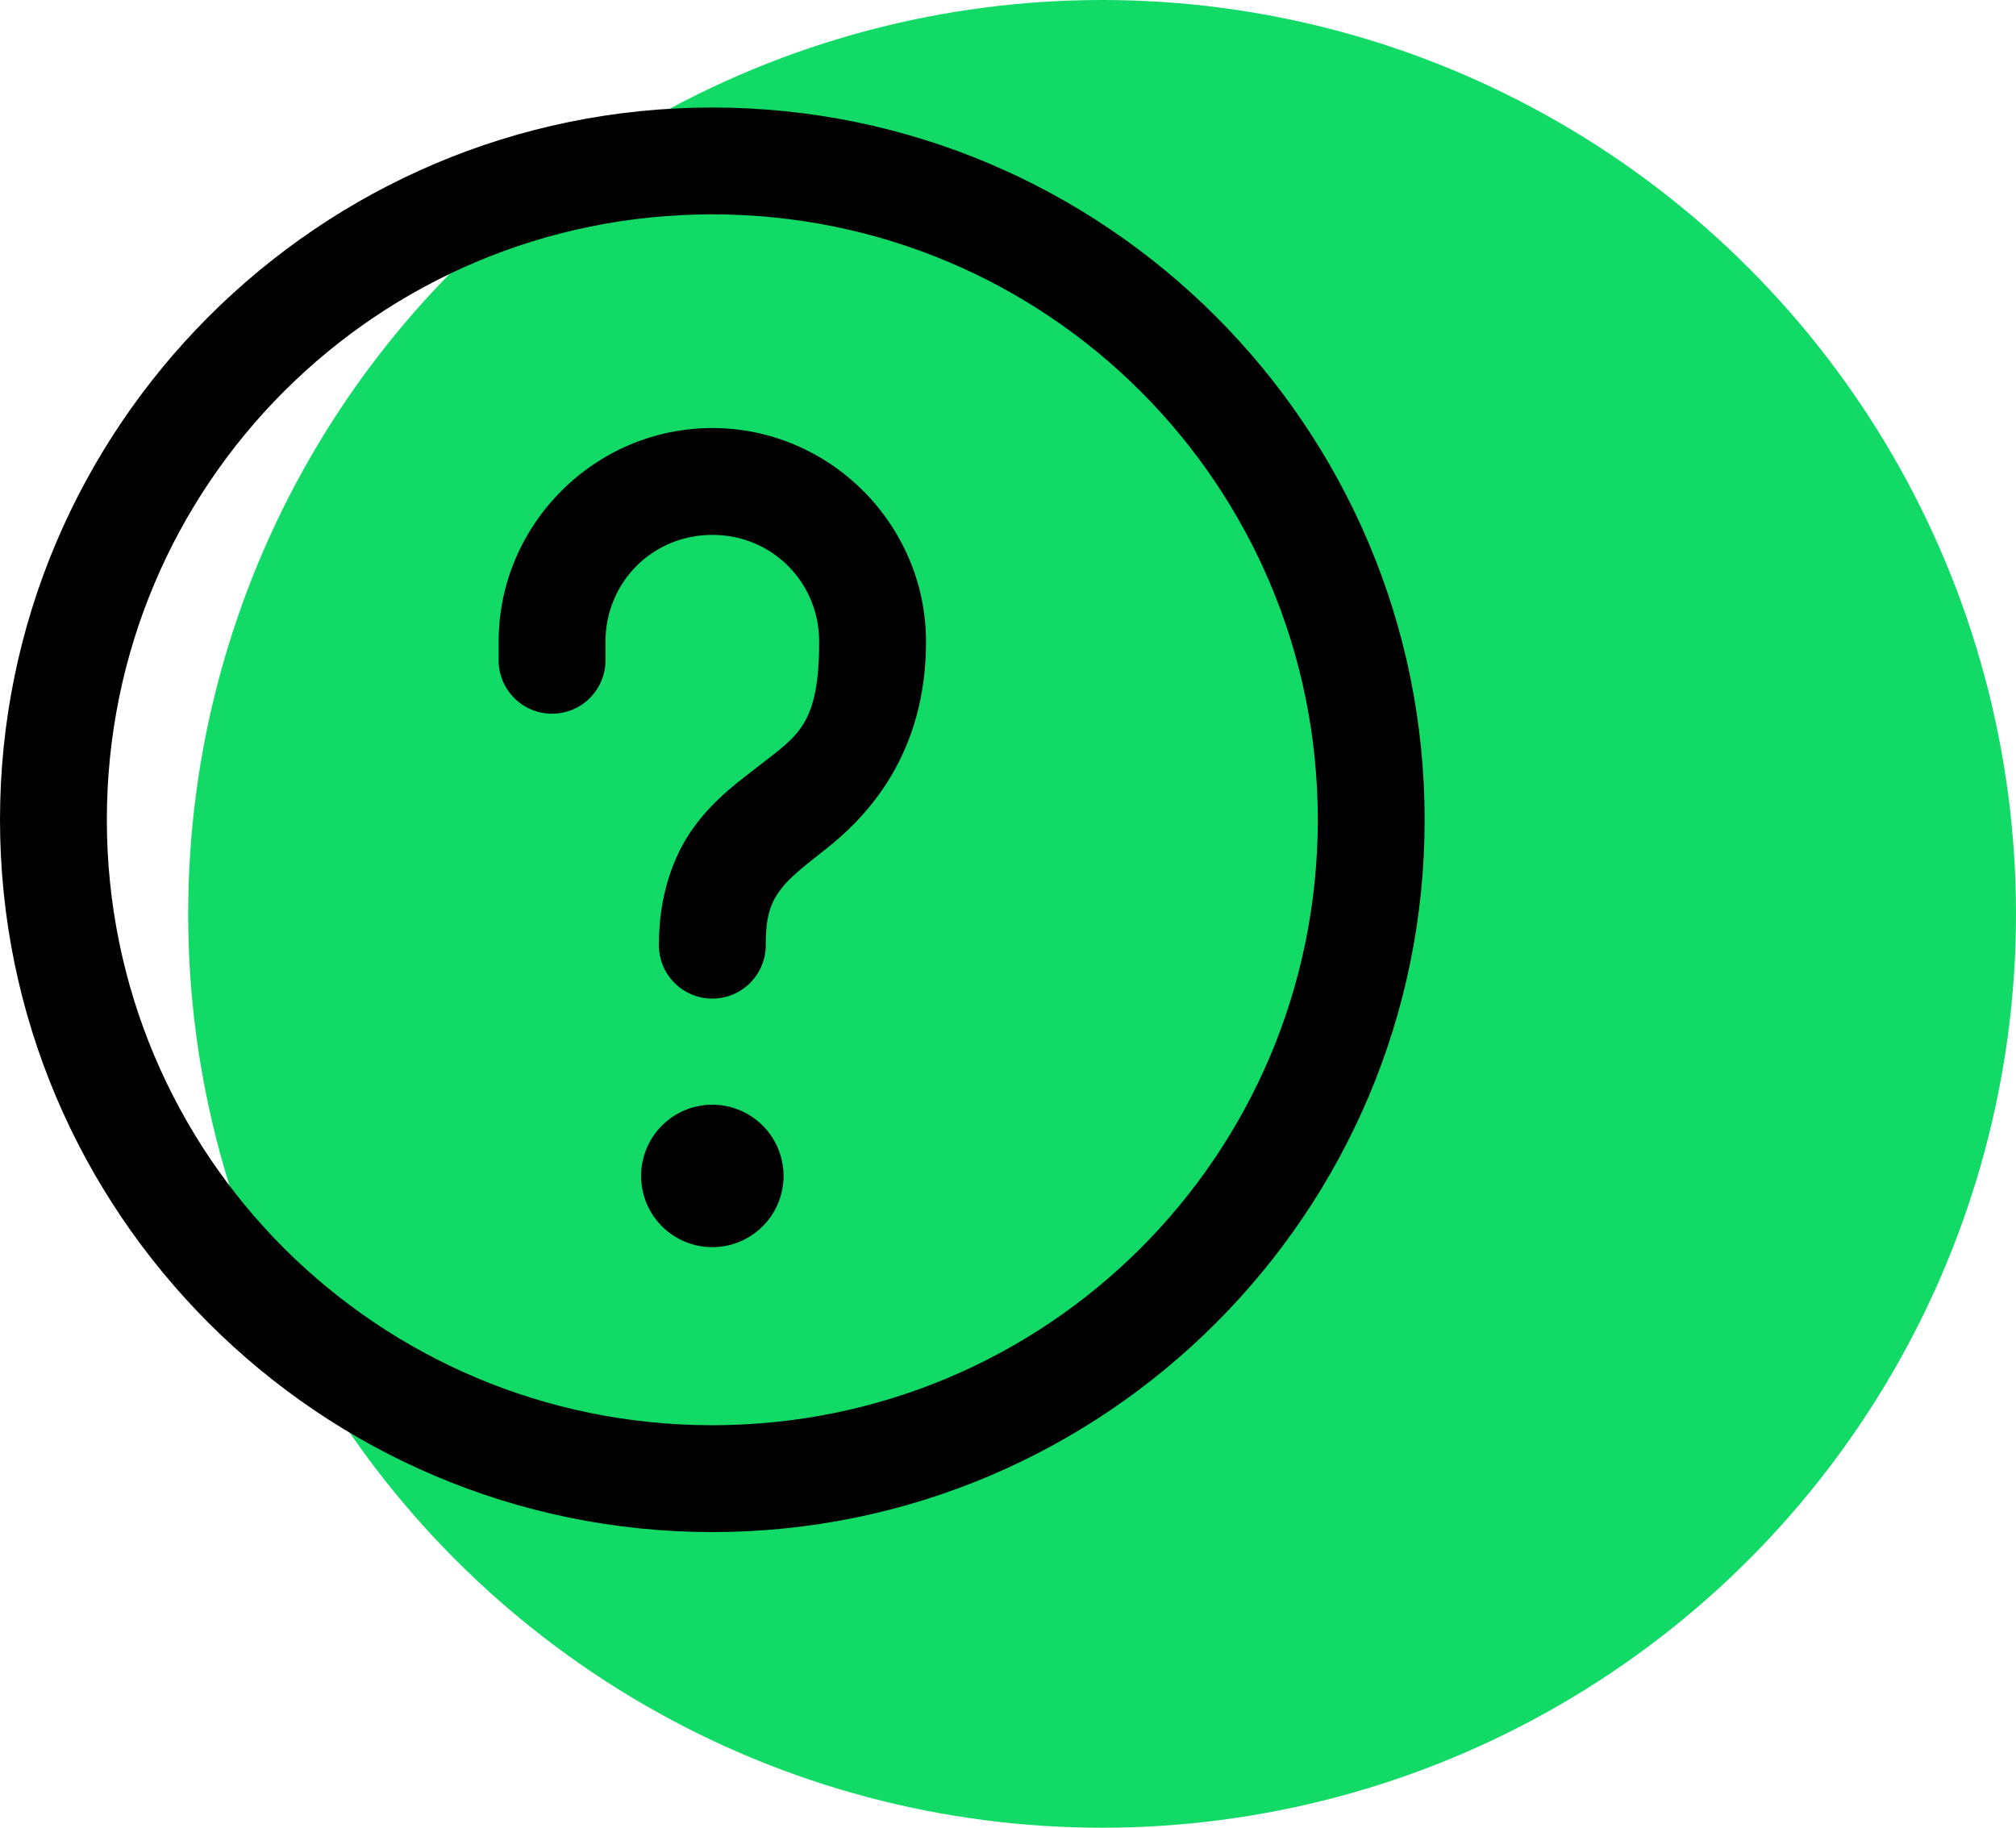
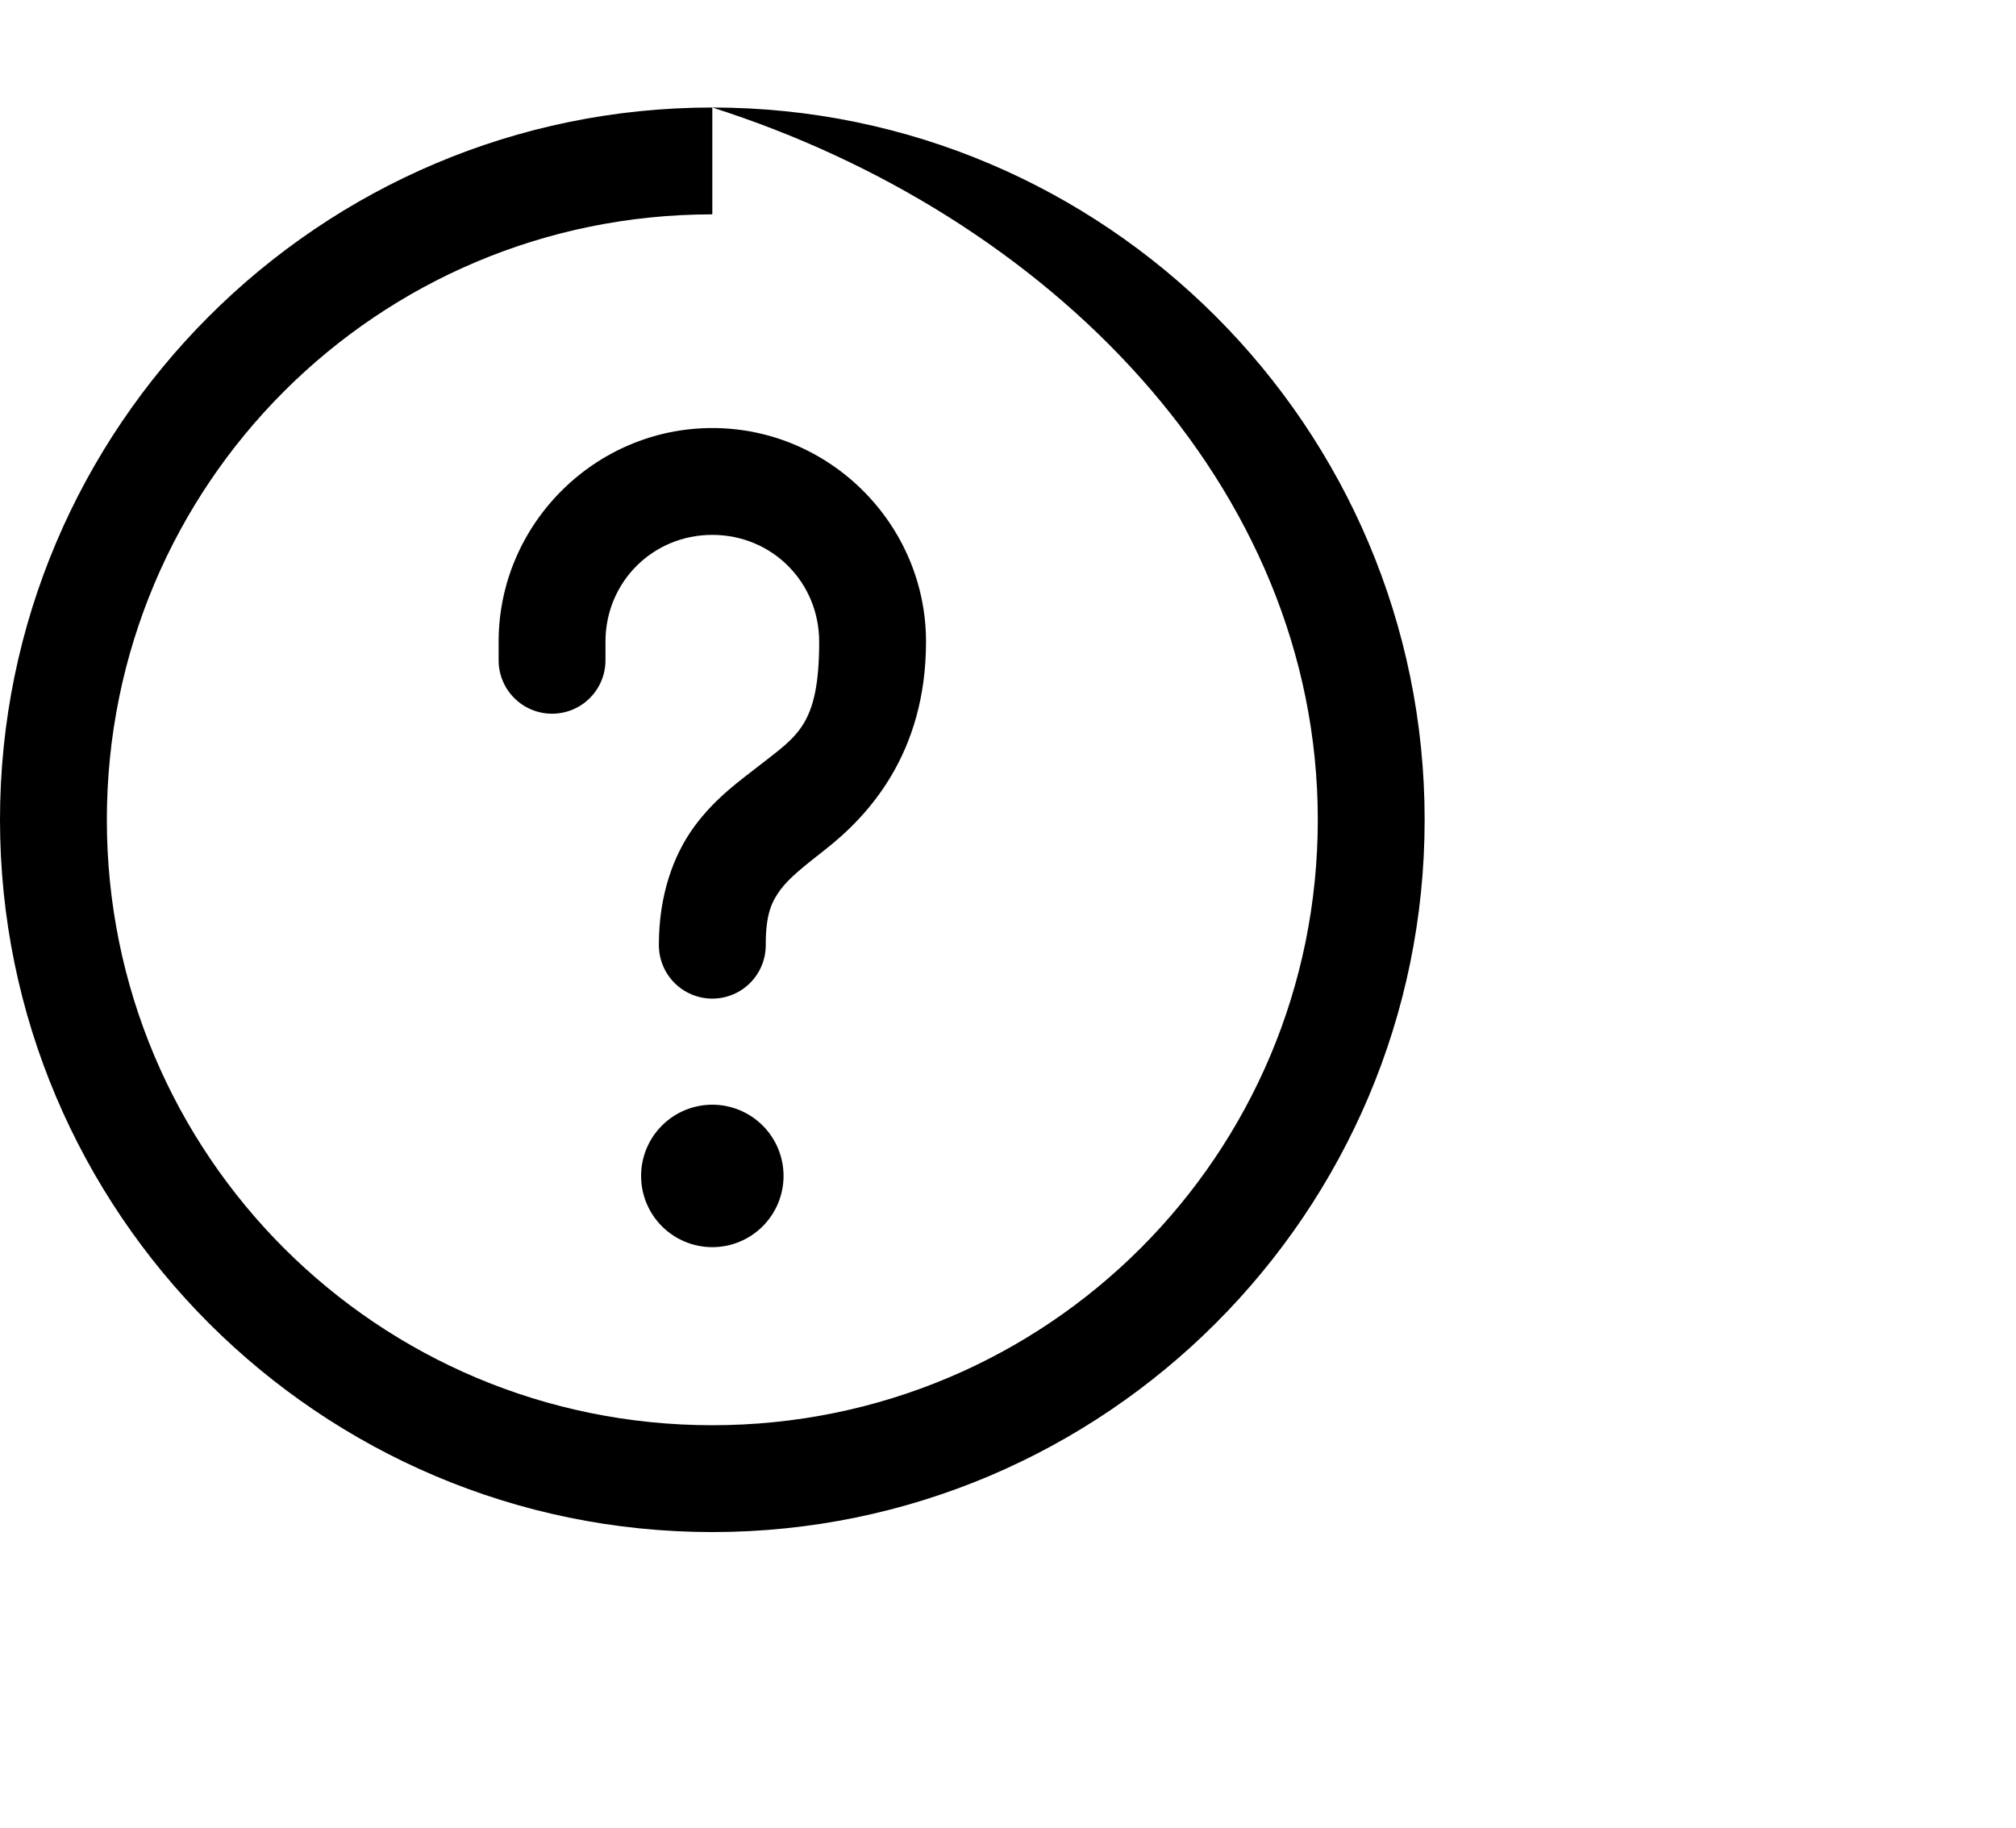
<svg xmlns="http://www.w3.org/2000/svg" width="75" height="68" viewBox="0 0 75 68" fill="none">
-   <circle cx="41" cy="34" r="34" fill="#12DA67" />
-   <path d="M26.5 4C11.888 4 0 15.888 0 30.5C0 45.112 11.888 57 26.5 57C41.112 57 53 45.112 53 30.5C53 15.888 41.112 4 26.5 4ZM26.5 7.975C38.964 7.975 49.025 18.036 49.025 30.5C49.025 42.964 38.964 53.025 26.5 53.025C14.036 53.025 3.975 42.964 3.975 30.5C3.975 18.036 14.036 7.975 26.5 7.975ZM26.5 15.925C22.133 15.925 18.55 19.508 18.55 23.875V24.538C18.546 24.801 18.595 25.062 18.693 25.307C18.791 25.551 18.937 25.774 19.122 25.961C19.307 26.149 19.527 26.298 19.77 26.399C20.013 26.501 20.274 26.553 20.538 26.553C20.801 26.553 21.062 26.501 21.305 26.399C21.548 26.298 21.768 26.149 21.953 25.961C22.138 25.774 22.284 25.551 22.382 25.307C22.48 25.062 22.529 24.801 22.525 24.538V23.875C22.525 21.657 24.282 19.9 26.5 19.9C28.718 19.9 30.475 21.657 30.475 23.875C30.475 26.977 29.669 27.365 28.255 28.476C27.548 29.032 26.622 29.672 25.83 30.751C25.038 31.83 24.512 33.334 24.512 35.138C24.509 35.401 24.557 35.662 24.656 35.907C24.754 36.151 24.9 36.374 25.085 36.561C25.27 36.749 25.49 36.898 25.733 36.999C25.976 37.101 26.237 37.153 26.5 37.153C26.763 37.153 27.024 37.101 27.267 36.999C27.51 36.898 27.73 36.749 27.915 36.561C28.1 36.374 28.246 36.151 28.344 35.907C28.443 35.662 28.491 35.401 28.488 35.138C28.488 34.007 28.707 33.548 29.034 33.103C29.36 32.659 29.924 32.218 30.708 31.602C32.275 30.371 34.45 28.061 34.45 23.875C34.45 19.508 30.867 15.925 26.5 15.925ZM26.5 41.1C25.797 41.1 25.123 41.379 24.626 41.876C24.129 42.373 23.85 43.047 23.85 43.75C23.85 44.453 24.129 45.127 24.626 45.624C25.123 46.121 25.797 46.4 26.5 46.4C27.203 46.4 27.877 46.121 28.374 45.624C28.871 45.127 29.15 44.453 29.15 43.75C29.15 43.047 28.871 42.373 28.374 41.876C27.877 41.379 27.203 41.1 26.5 41.1Z" fill="black" />
+   <path d="M26.5 4C11.888 4 0 15.888 0 30.5C0 45.112 11.888 57 26.5 57C41.112 57 53 45.112 53 30.5C53 15.888 41.112 4 26.5 4ZC38.964 7.975 49.025 18.036 49.025 30.5C49.025 42.964 38.964 53.025 26.5 53.025C14.036 53.025 3.975 42.964 3.975 30.5C3.975 18.036 14.036 7.975 26.5 7.975ZM26.5 15.925C22.133 15.925 18.55 19.508 18.55 23.875V24.538C18.546 24.801 18.595 25.062 18.693 25.307C18.791 25.551 18.937 25.774 19.122 25.961C19.307 26.149 19.527 26.298 19.77 26.399C20.013 26.501 20.274 26.553 20.538 26.553C20.801 26.553 21.062 26.501 21.305 26.399C21.548 26.298 21.768 26.149 21.953 25.961C22.138 25.774 22.284 25.551 22.382 25.307C22.48 25.062 22.529 24.801 22.525 24.538V23.875C22.525 21.657 24.282 19.9 26.5 19.9C28.718 19.9 30.475 21.657 30.475 23.875C30.475 26.977 29.669 27.365 28.255 28.476C27.548 29.032 26.622 29.672 25.83 30.751C25.038 31.83 24.512 33.334 24.512 35.138C24.509 35.401 24.557 35.662 24.656 35.907C24.754 36.151 24.9 36.374 25.085 36.561C25.27 36.749 25.49 36.898 25.733 36.999C25.976 37.101 26.237 37.153 26.5 37.153C26.763 37.153 27.024 37.101 27.267 36.999C27.51 36.898 27.73 36.749 27.915 36.561C28.1 36.374 28.246 36.151 28.344 35.907C28.443 35.662 28.491 35.401 28.488 35.138C28.488 34.007 28.707 33.548 29.034 33.103C29.36 32.659 29.924 32.218 30.708 31.602C32.275 30.371 34.45 28.061 34.45 23.875C34.45 19.508 30.867 15.925 26.5 15.925ZM26.5 41.1C25.797 41.1 25.123 41.379 24.626 41.876C24.129 42.373 23.85 43.047 23.85 43.75C23.85 44.453 24.129 45.127 24.626 45.624C25.123 46.121 25.797 46.4 26.5 46.4C27.203 46.4 27.877 46.121 28.374 45.624C28.871 45.127 29.15 44.453 29.15 43.75C29.15 43.047 28.871 42.373 28.374 41.876C27.877 41.379 27.203 41.1 26.5 41.1Z" fill="black" />
</svg>